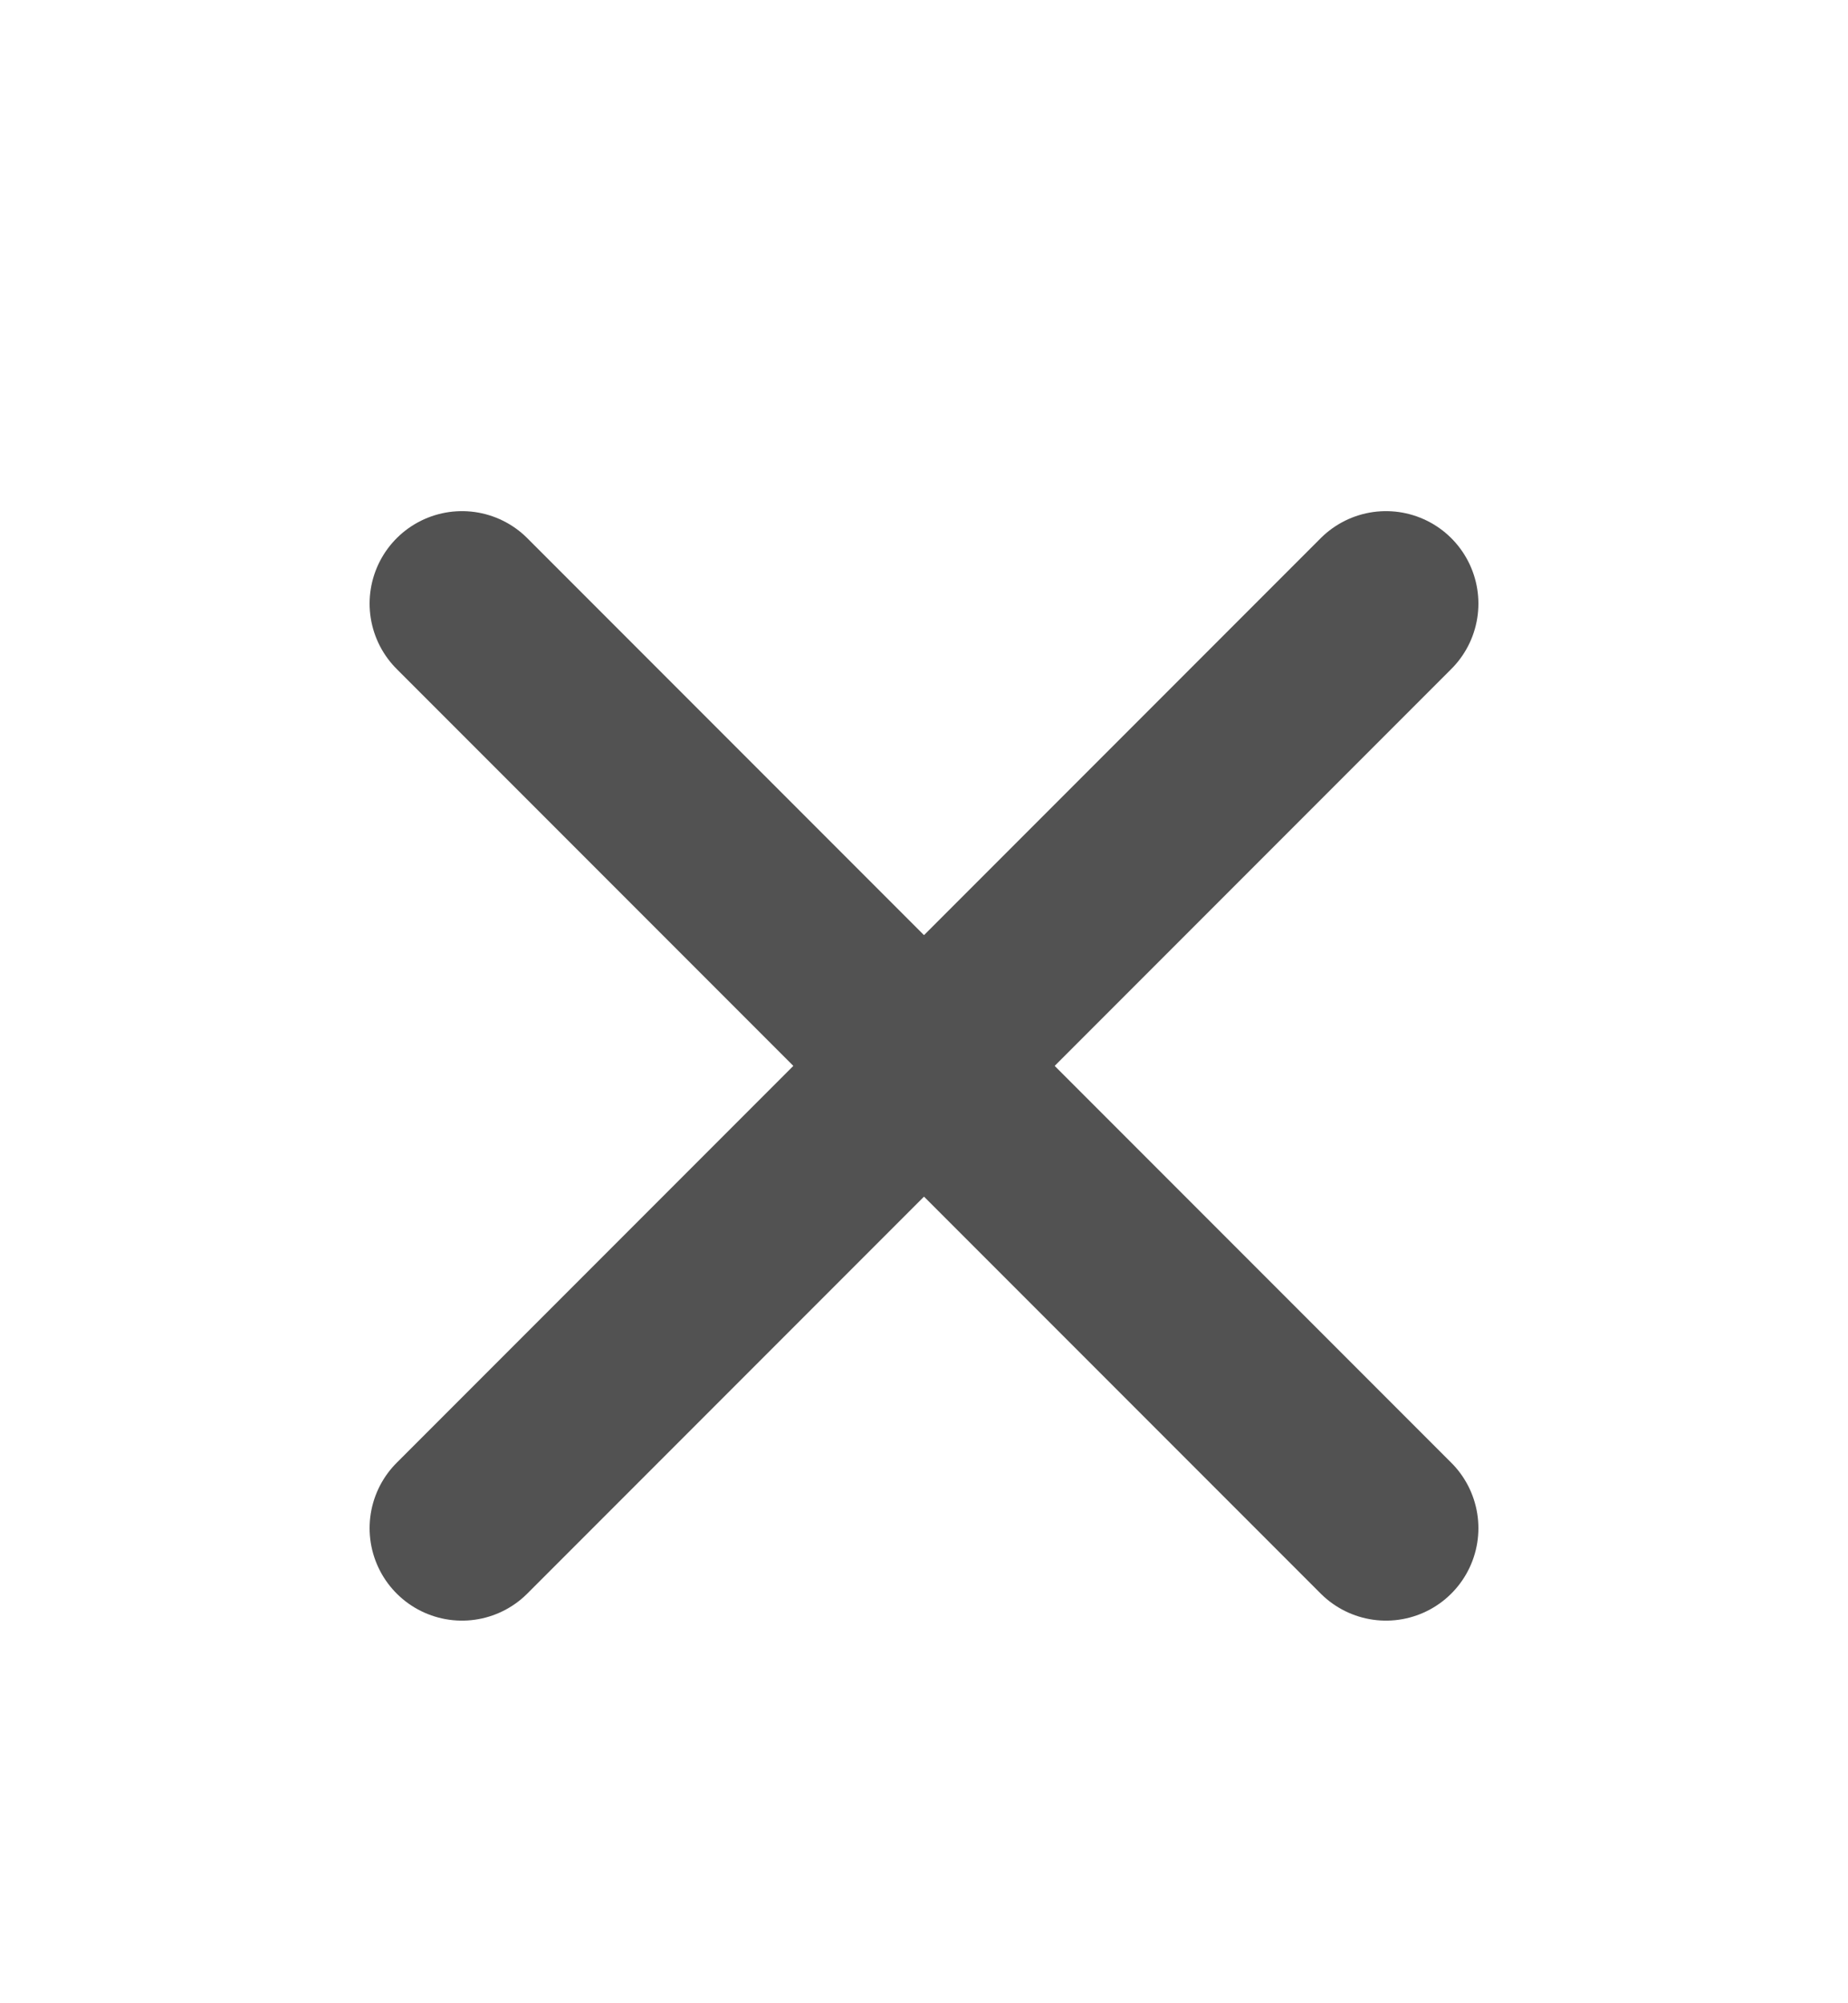
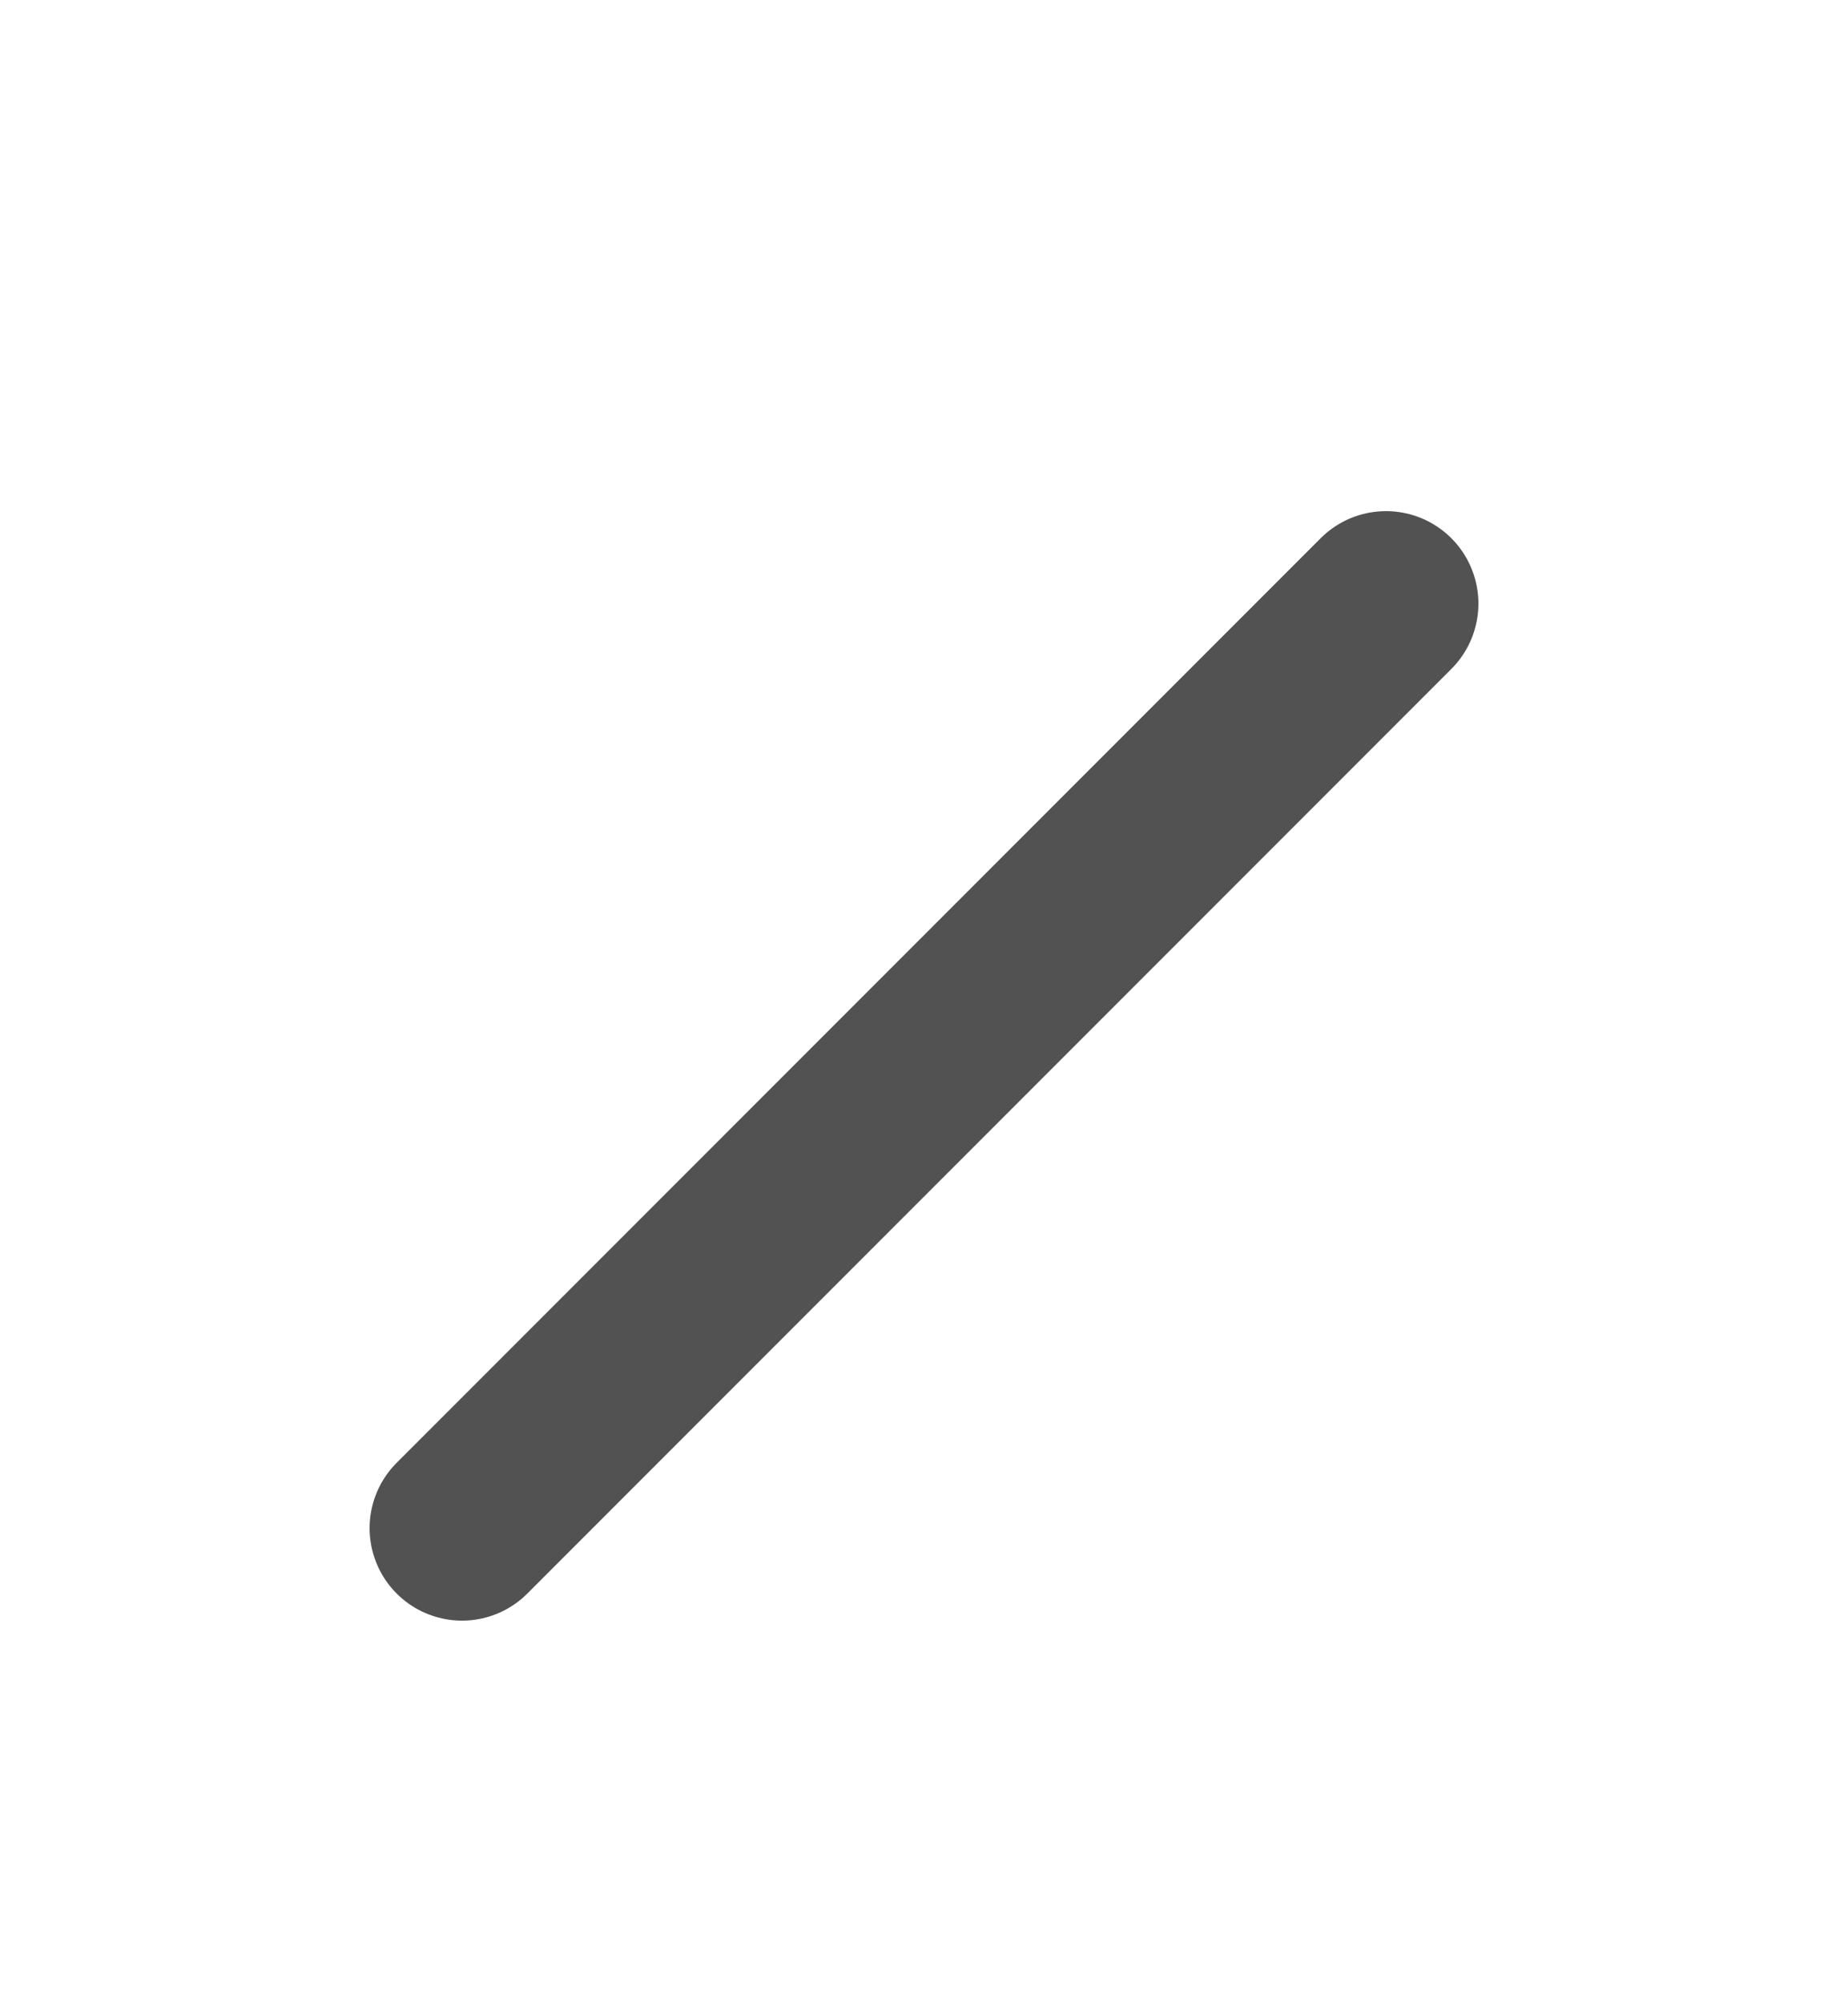
<svg xmlns="http://www.w3.org/2000/svg" width="12" height="13" viewBox="0 0 12 13" fill="none">
  <path d="M9 3.917L3 9.917" stroke="#525252" stroke-width="1.2" stroke-linecap="round" stroke-linejoin="round" />
-   <path d="M3 3.917L9 9.917" stroke="#525252" stroke-width="1.2" stroke-linecap="round" stroke-linejoin="round" />
</svg>